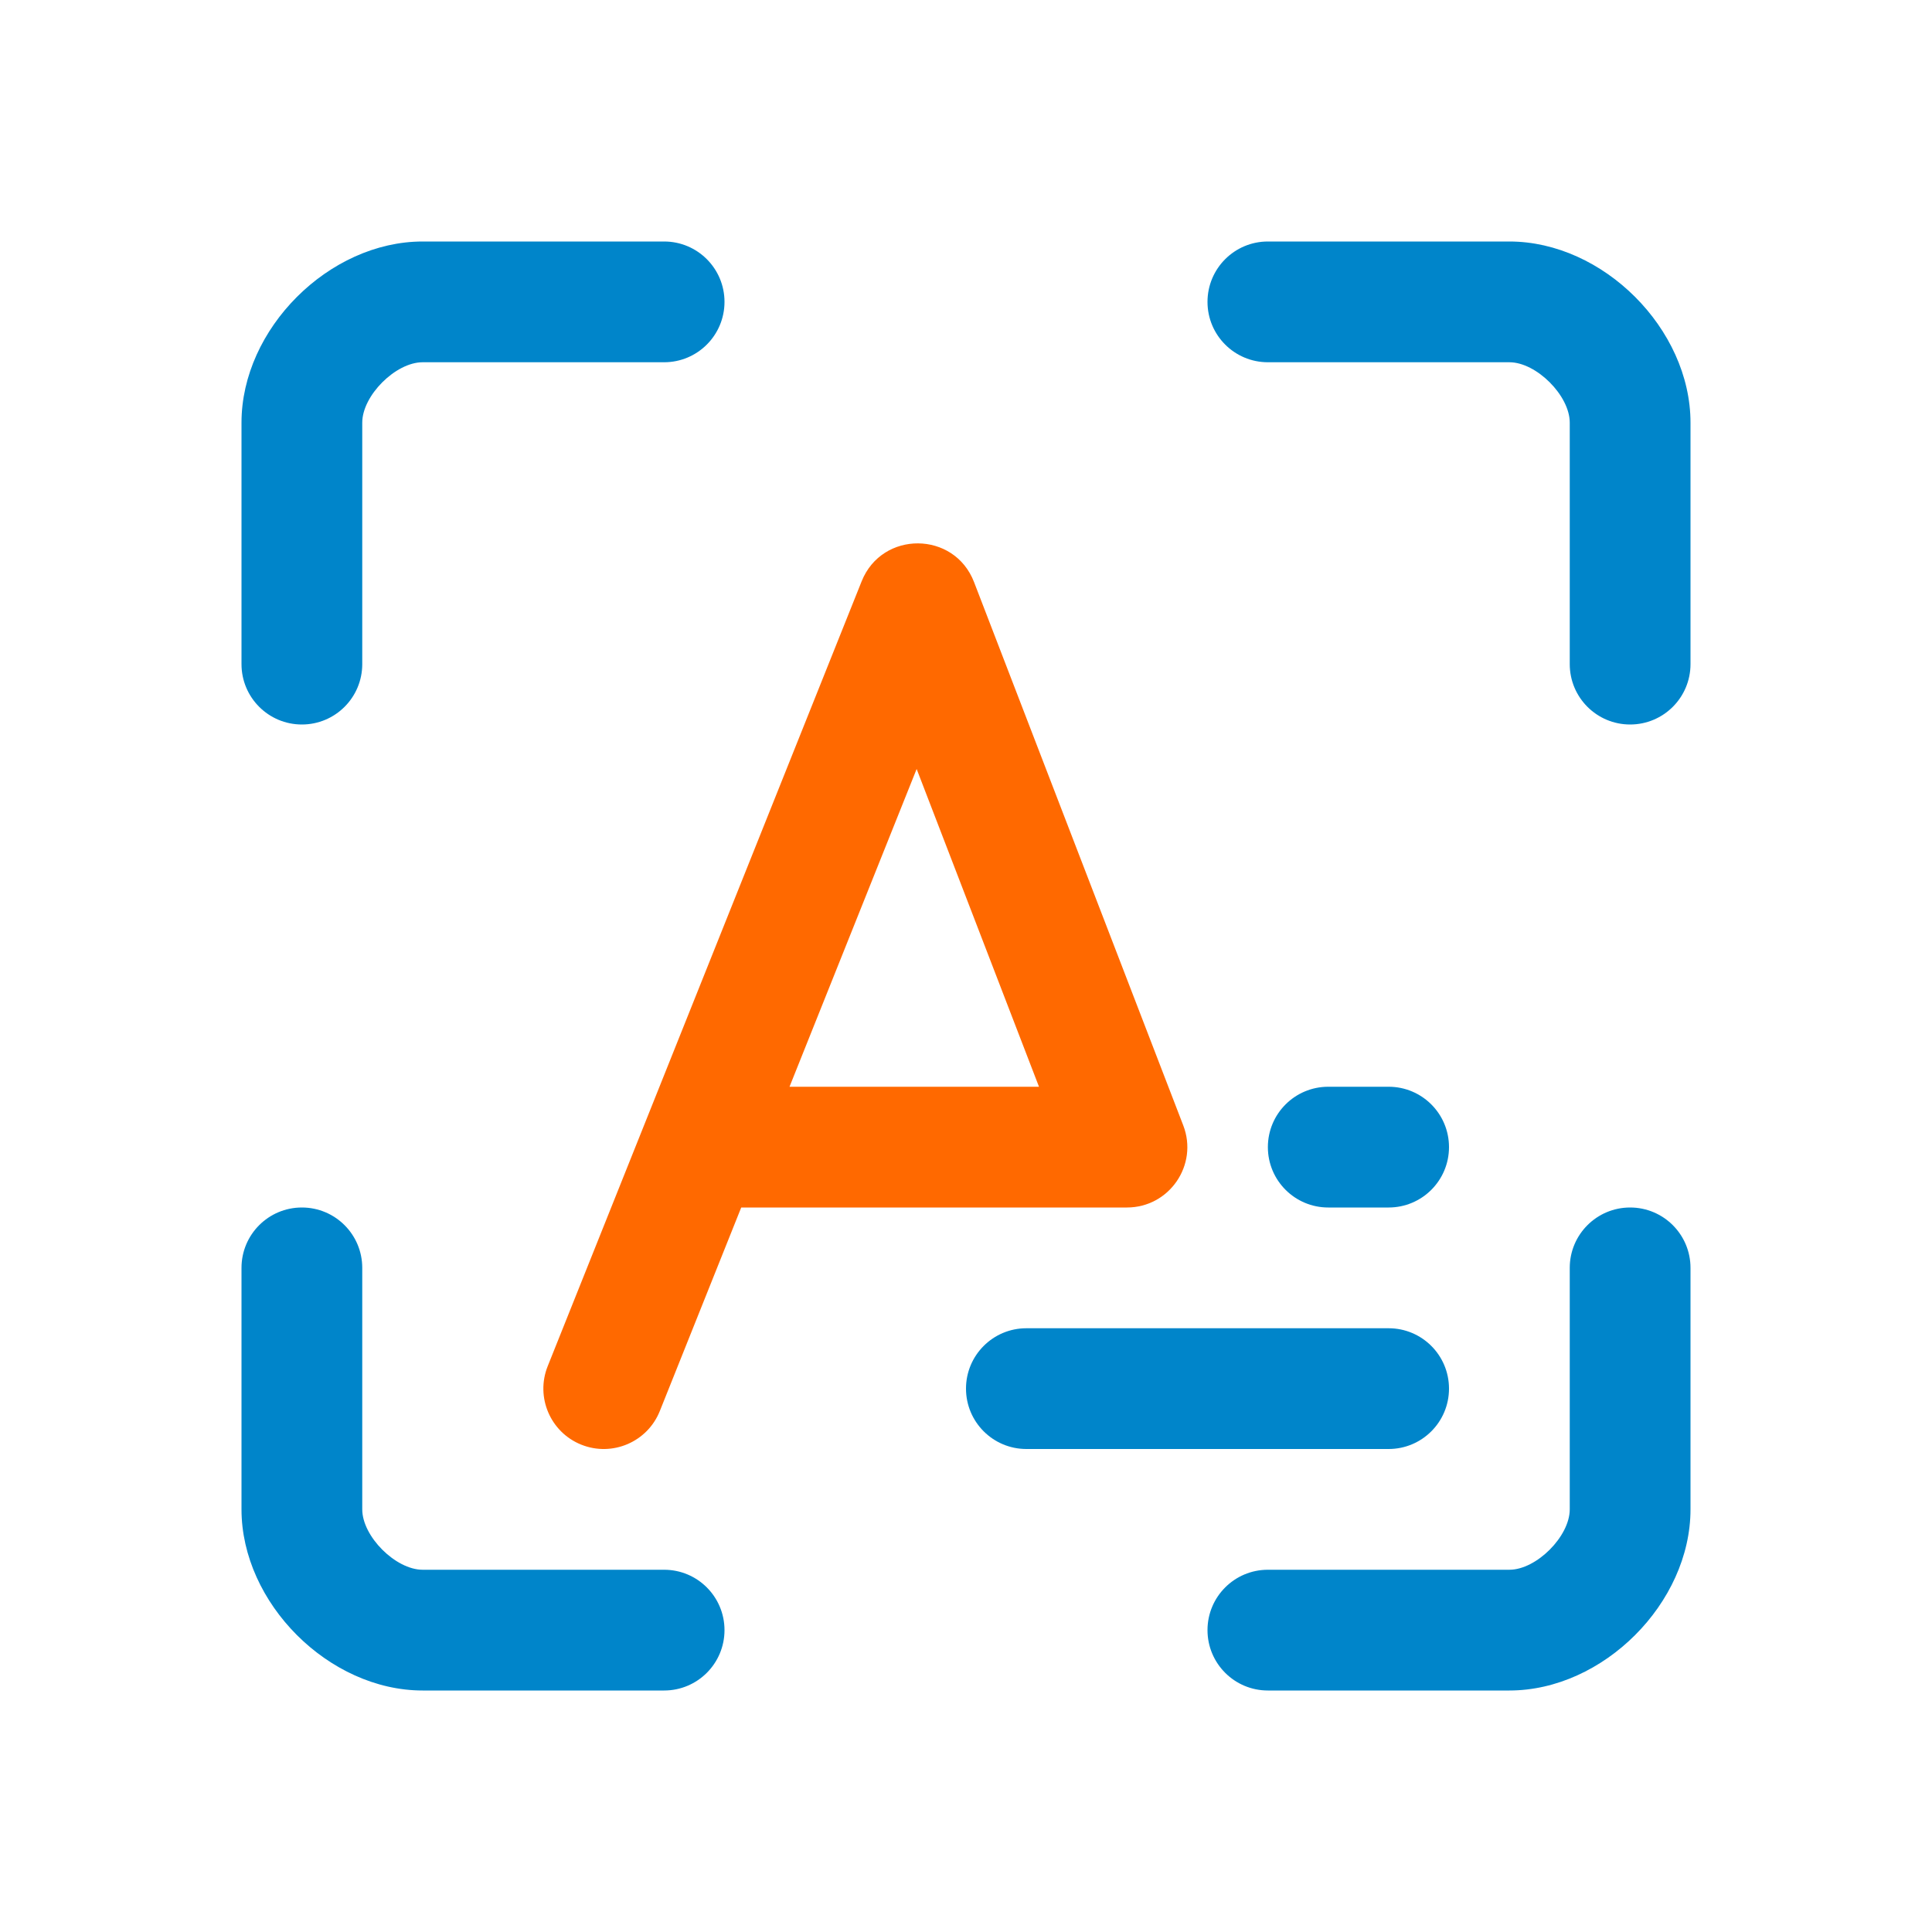
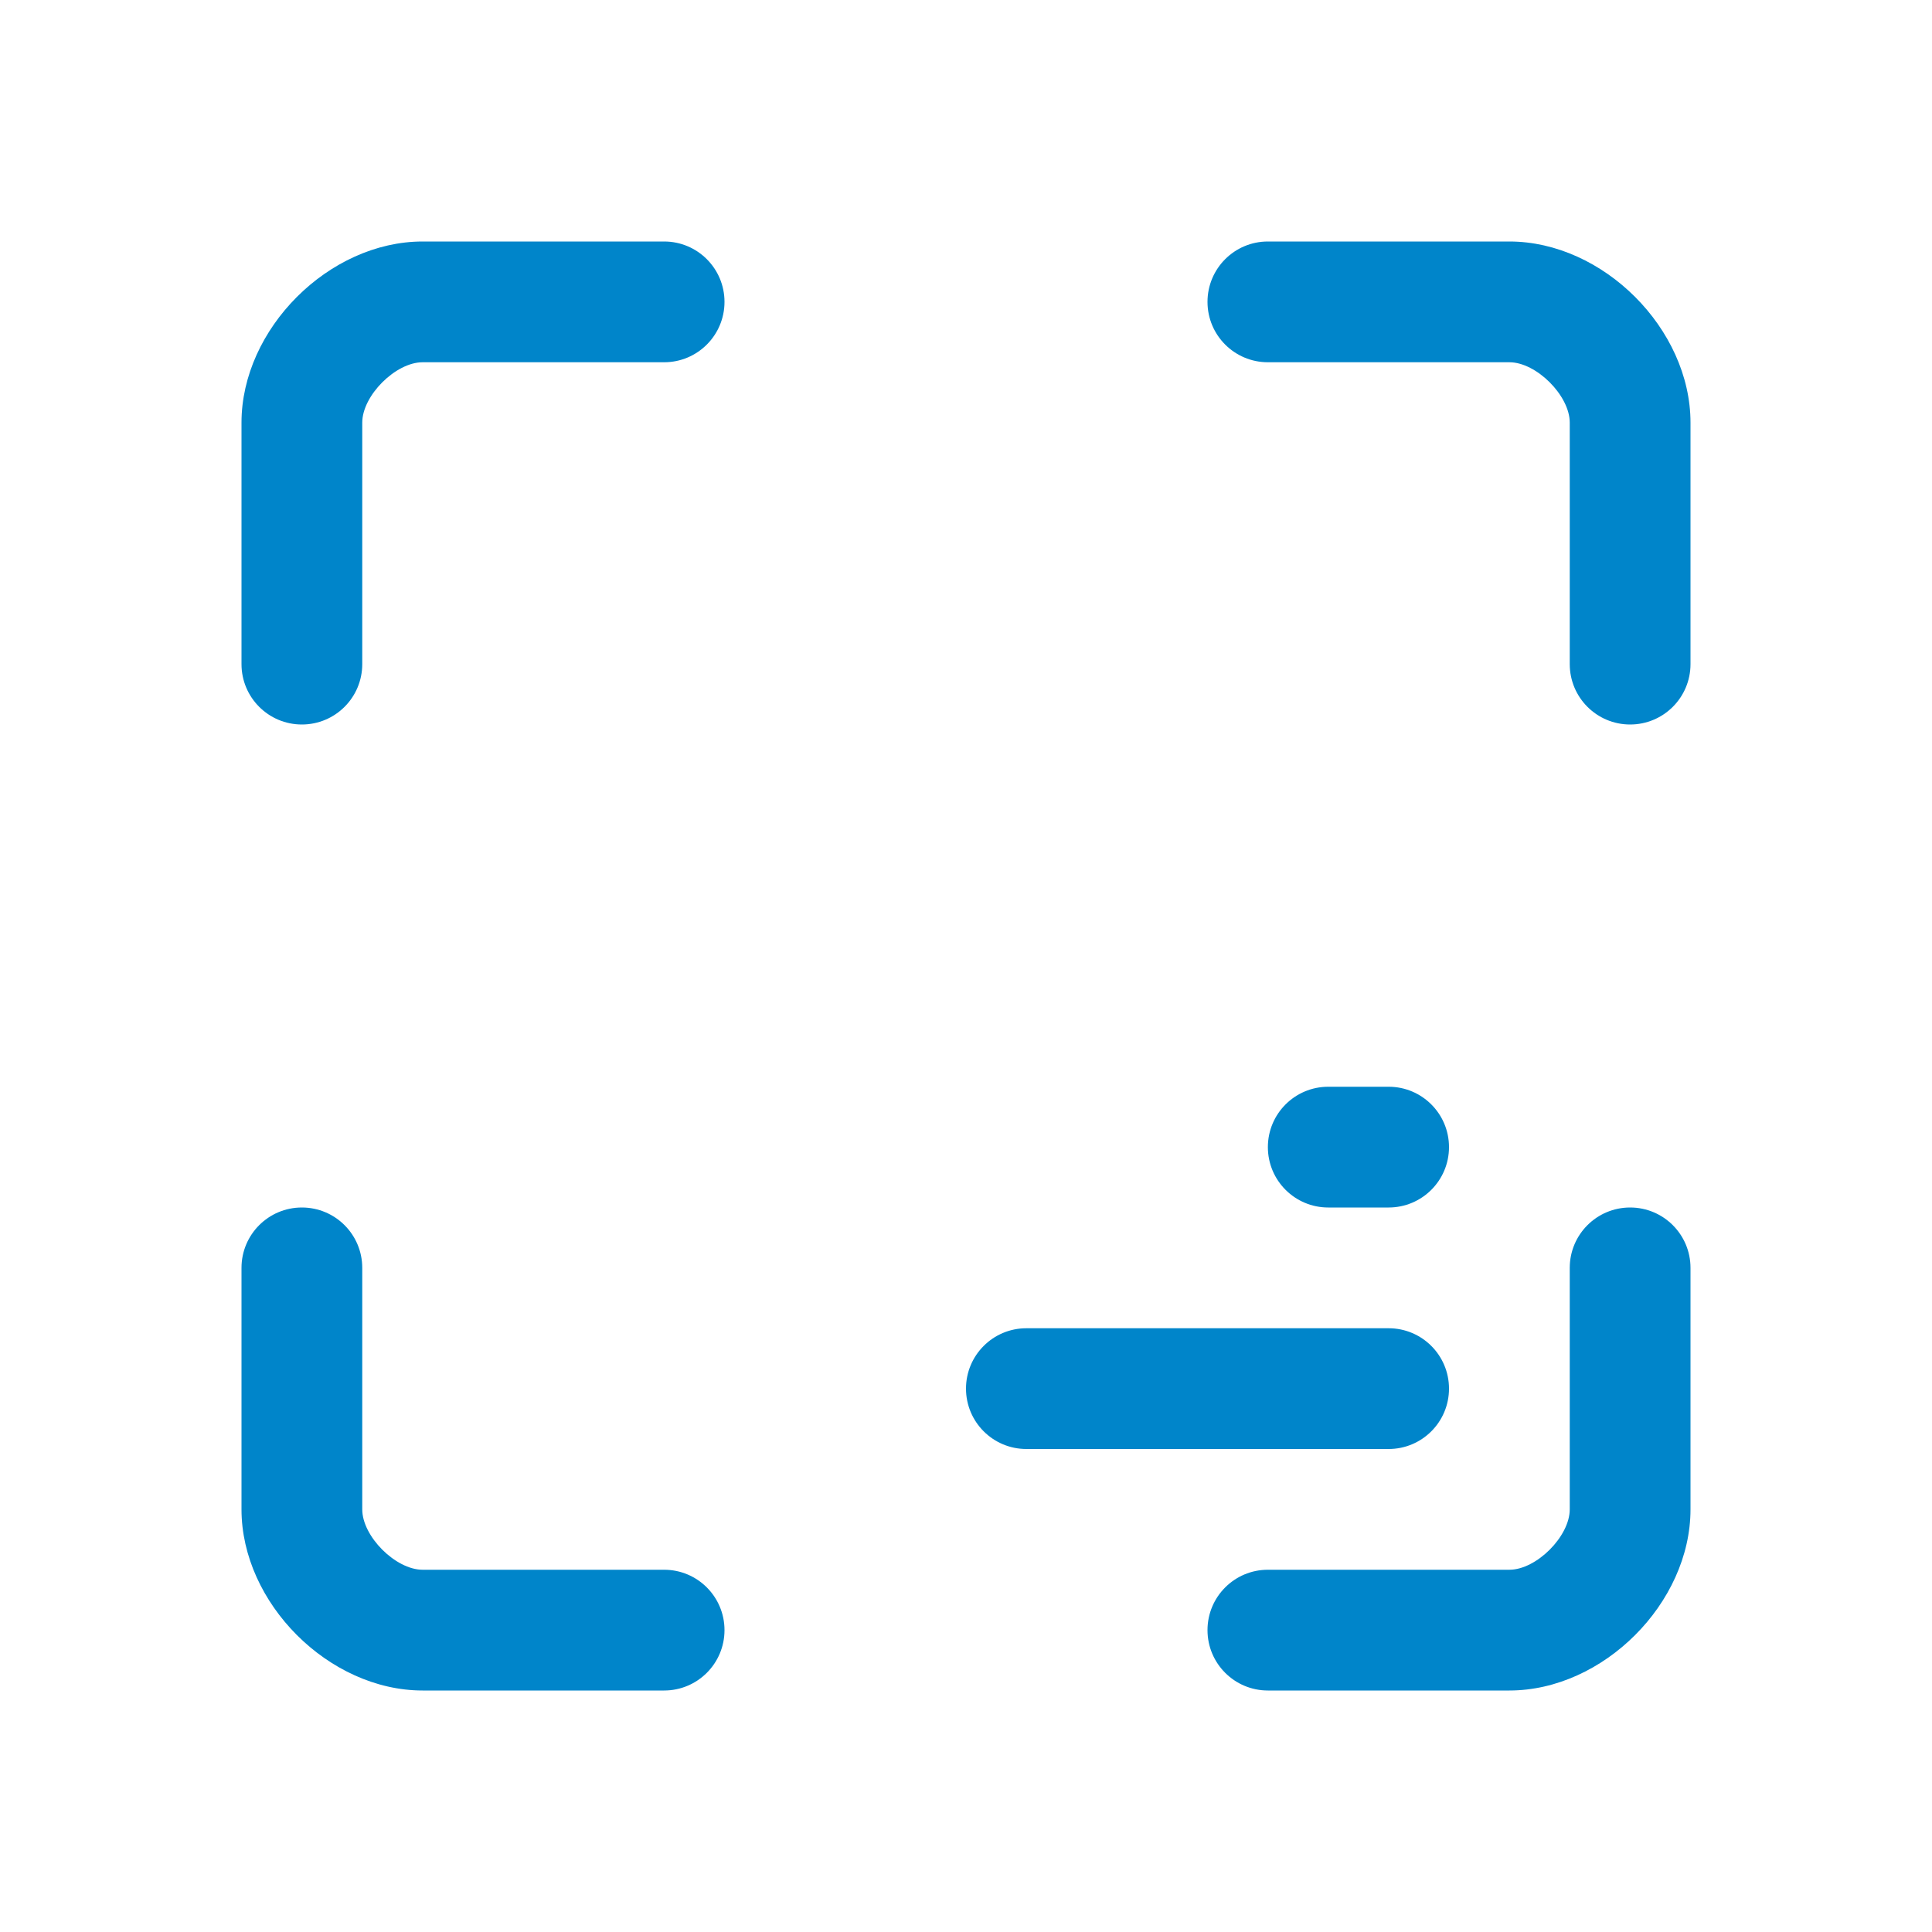
<svg xmlns="http://www.w3.org/2000/svg" width="64px" height="64px" viewBox="0 0 64 64" version="1.1">
  <title>64x64/advanced-ocr</title>
  <desc>Created with Sketch.</desc>
  <g id="64x64/advanced-ocr" stroke="none" stroke-width="1" fill="none" fill-rule="evenodd">
    <g id="icon" transform="translate(8, 8)">
      <path d="M4,14 C4,15.105 3.105,16 2,16 C0.895,16 0,15.105 0,14 L1.77635684e-15,10.444 C4.21884749e-15,7.63 4.21884749e-15,7.63 0,6 C0,2.895 2.895,0 6,0 C7.63,1.78745907e-13 7.63,1.78745907e-13 10.444,7.14983628e-14 L14,0 C15.105,0 16,0.895 16,2 C16,3.105 15.105,4 14,4 L10.444,4 C7.63,4 7.63,4 6,4 C5.105,4 4,5.105 4,6 C4,7.63 4,7.63 4,10.444 L4,14 Z M34,4 C32.895,4 32,3.105 32,2 C32,0.895 32.895,0 34,0 L37.556,7.14983628e-14 C40.37,1.78745907e-13 40.37,1.78745907e-13 42,0 C45.105,0 48,2.895 48,6 L48,14 C48,15.105 47.105,16 46,16 C44.895,16 44,15.105 44,14 L44,6 C44,5.105 42.895,4 42,4 C40.37,4 40.37,4 37.556,4 L34,4 Z M44,34 C44,32.895 44.895,32 46,32 C47.105,32 48,32.895 48,34 L48,42 C48,45.105 45.105,48 42,48 C40.37,48 40.37,48 37.556,48 L34,48 C32.895,48 32,47.105 32,46 C32,44.895 32.895,44 34,44 L37.556,44 C40.37,44 40.37,44 42,44 C42.895,44 44,42.895 44,42 L44,34 Z M14,44 C15.105,44 16,44.895 16,46 C16,47.105 15.105,48 14,48 L10.444,48 C7.63,48 7.63,48 6,48 C2.895,48 0,45.105 0,42 C4.21884749e-15,40.37 4.21884749e-15,40.37 1.77635684e-15,37.556 L0,34 C0,32.895 0.895,32 2,32 C3.105,32 4,32.895 4,34 L4,37.556 C4,40.37 4,40.37 4,42 C4,42.895 5.105,44 6,44 C7.63,44 7.63,44 10.444,44 L14,44 Z M26,36 L38,36 C39.105,36 40,36.895 40,38 C40,39.105 39.105,40 38,40 L26,40 C24.895,40 24,39.105 24,38 C24,36.895 24.895,36 26,36 Z M36,28 L38,28 C39.105,28 40,28.895 40,30 C40,31.105 39.105,32 38,32 L36,32 C34.895,32 34,31.105 34,30 C34,28.895 34.895,28 36,28 Z" id="Combined-Shape" fill="#0085CA" />
-       <path d="M22.365,17.474 L26.418,28 L18.154,28 L22.365,17.474 Z M16.554,32 L29.331,32 C30.735,32 31.702,30.591 31.197,29.281 L24.266,11.281 C23.613,9.585 21.218,9.569 20.543,11.257 L10.143,37.257 C9.733,38.283 10.232,39.447 11.257,39.857 C12.283,40.267 13.447,39.768 13.857,38.743 L16.554,32 Z" id="Path-2" fill="#FF6900" />
    </g>
  </g>
</svg>